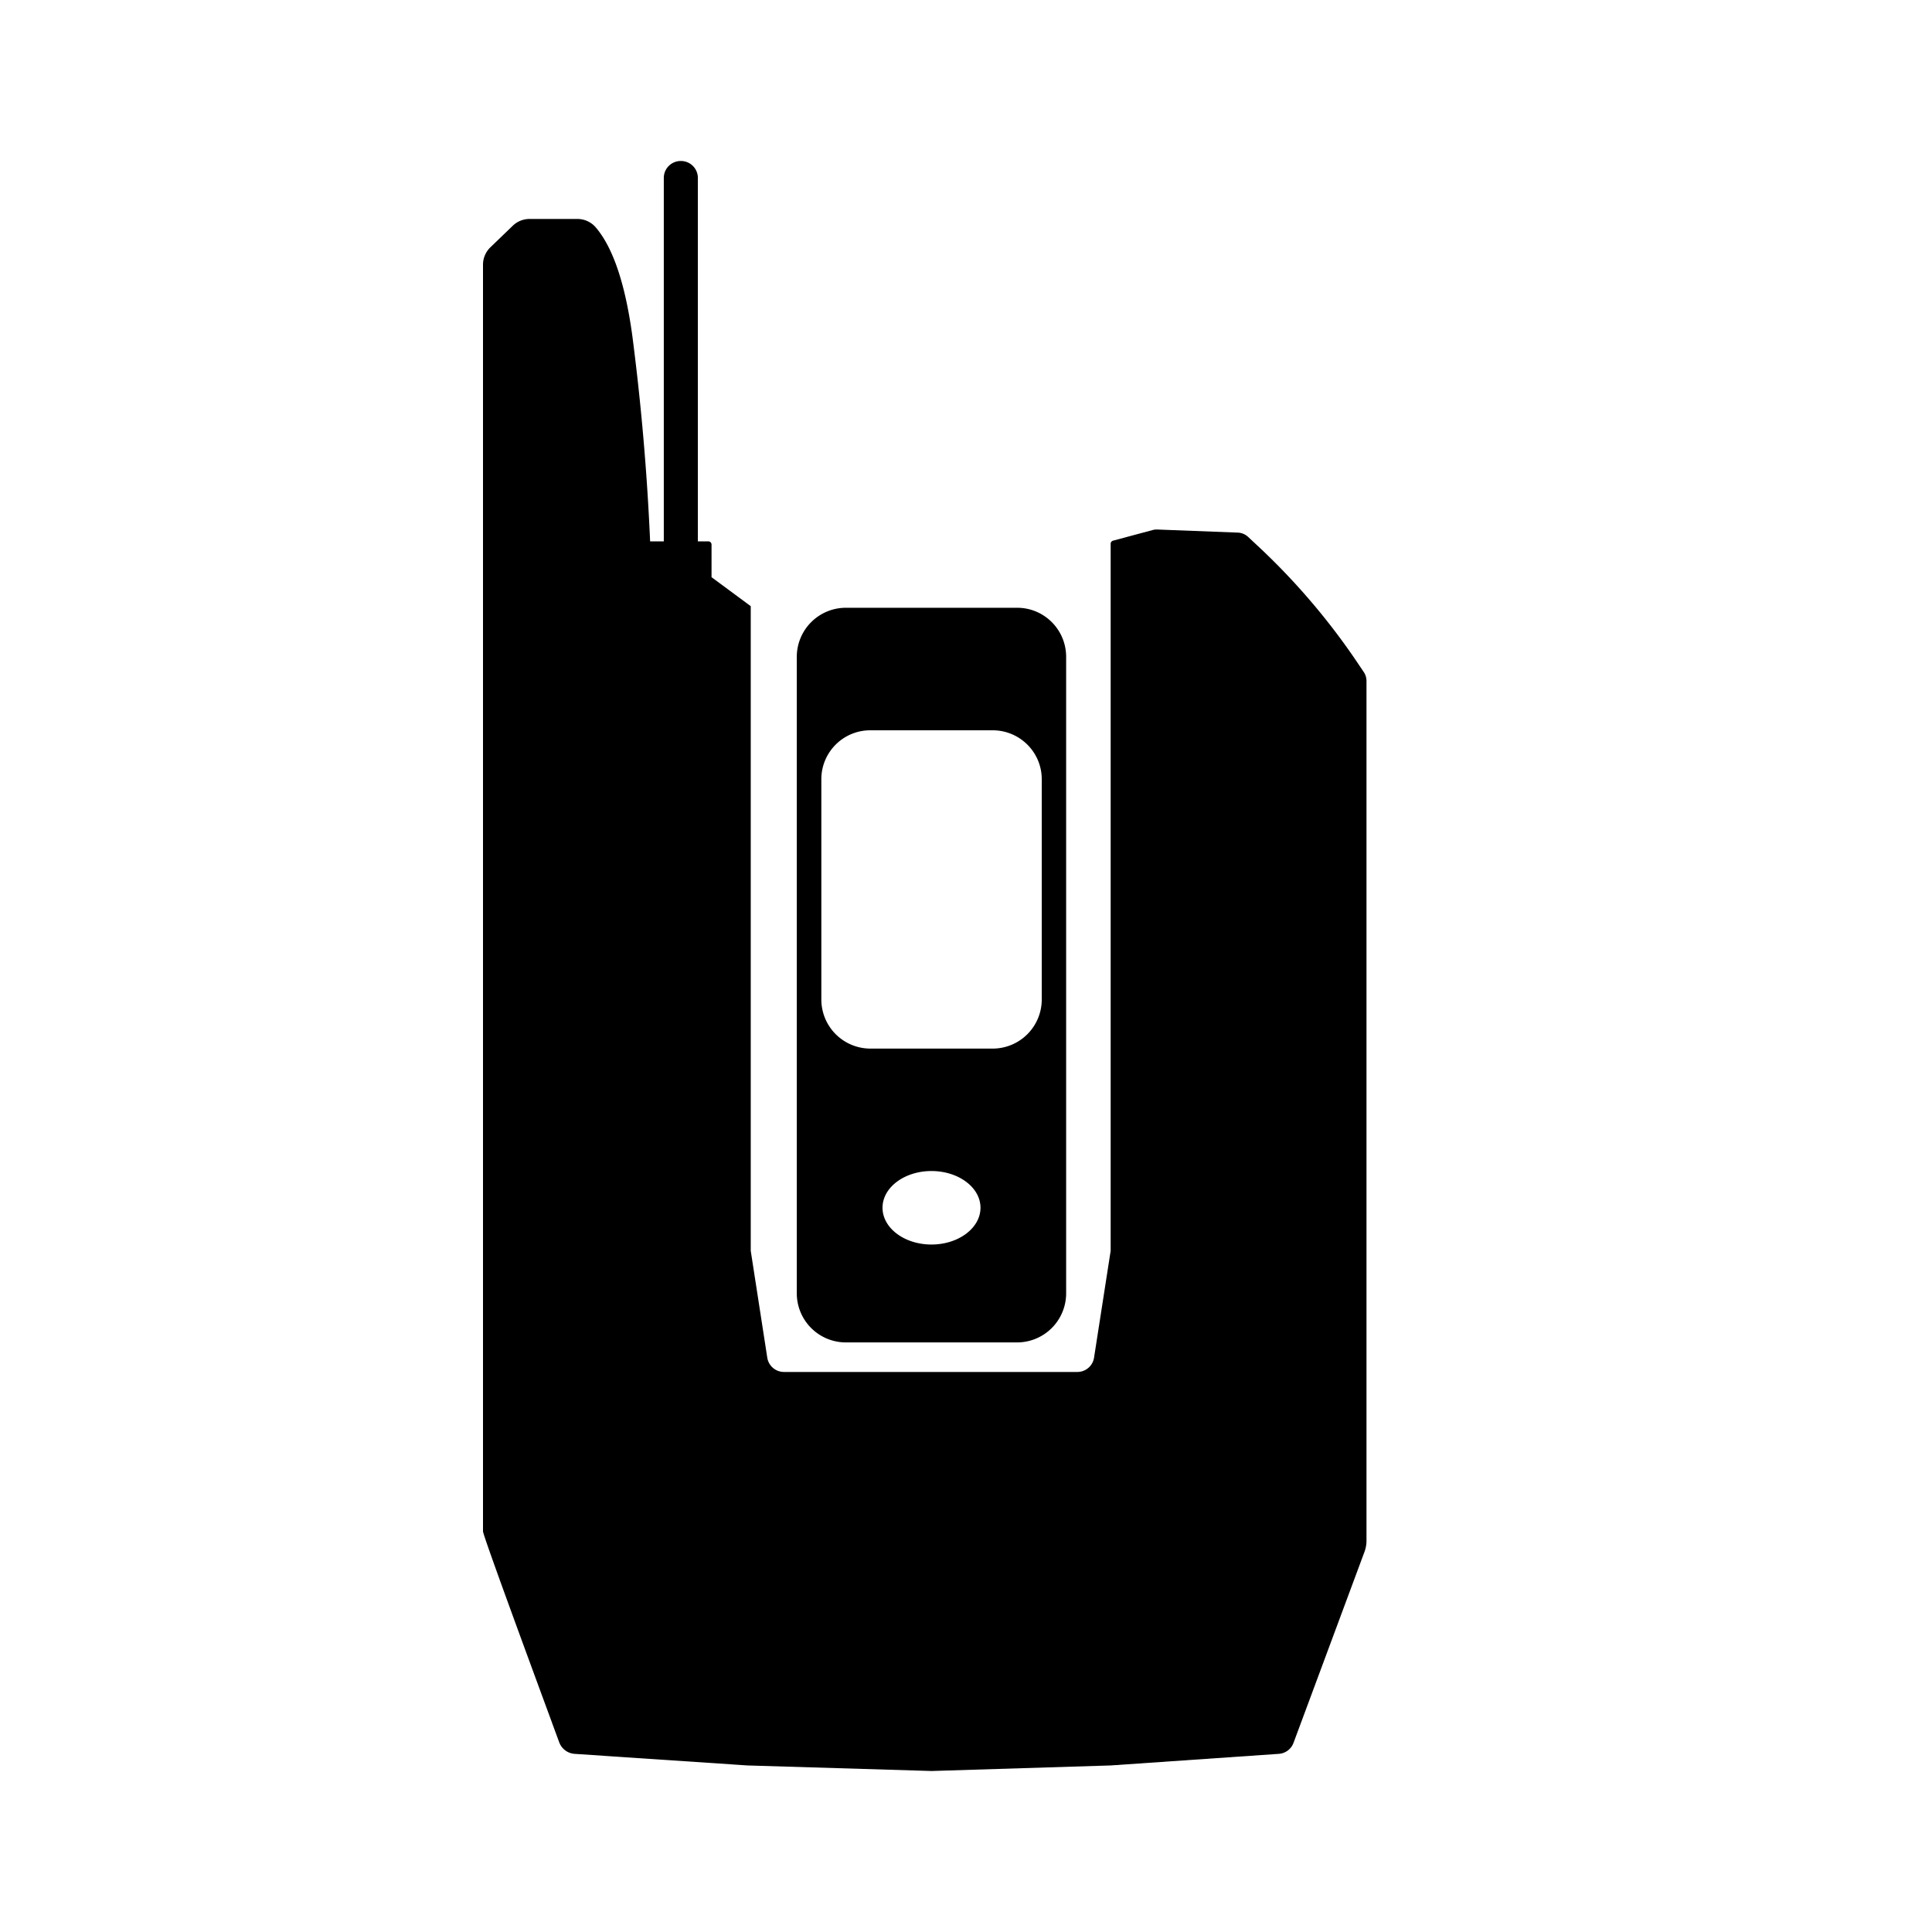
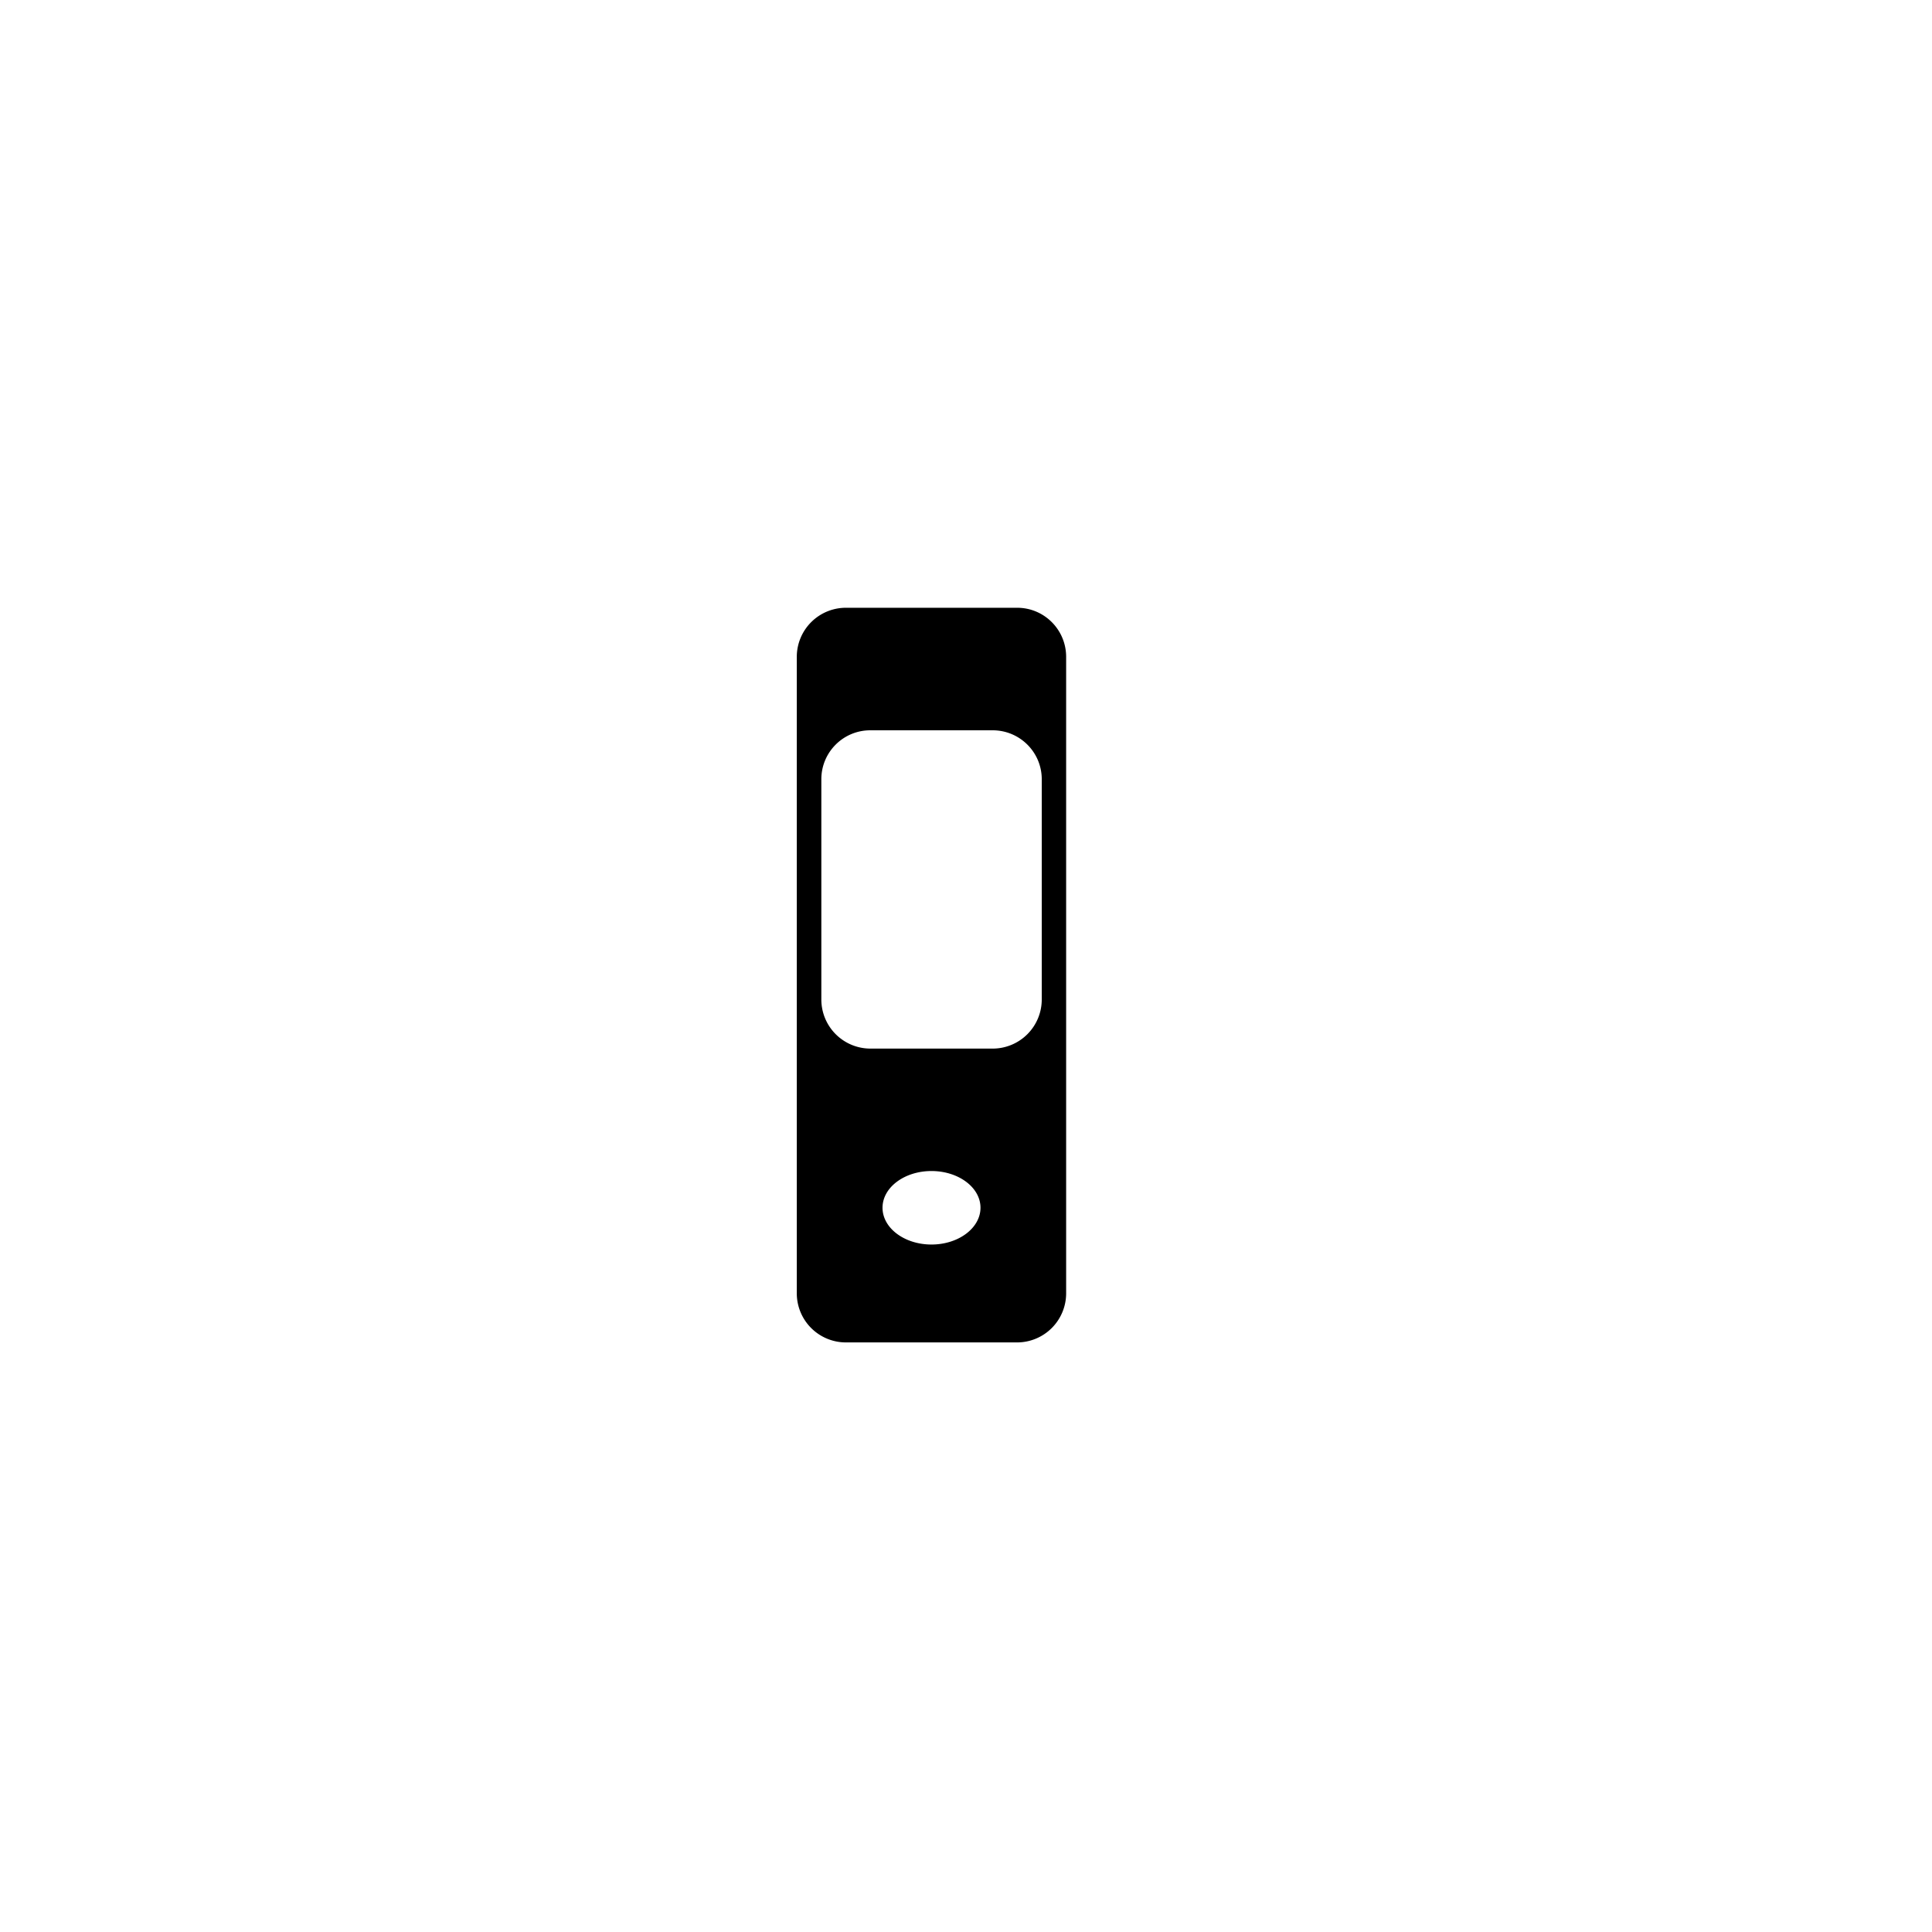
<svg xmlns="http://www.w3.org/2000/svg" width="24" height="24" fill="currentColor" class="mi-solid mi-ri" viewBox="0 0 24 24">
-   <path d="M8.458 2a.21.21 0 0 0-.212.212v4.513h-.17a30 30 0 0 0-.22-2.546q-.132-.975-.455-1.354a.3.3 0 0 0-.226-.105h-.598a.3.3 0 0 0-.206.083l-.28.27A.3.3 0 0 0 6 3.287v15.736c0 .05.583 1.632.857 2.376v.001l.09.244a.22.22 0 0 0 .19.143l2.147.144 2.288.069 2.225-.069 2.088-.144a.21.21 0 0 0 .184-.138l.879-2.366a.4.4 0 0 0 .027-.148V8.462a.2.2 0 0 0-.036-.117l-.05-.074a8.4 8.4 0 0 0-1.278-1.502l-.104-.097a.2.2 0 0 0-.136-.056l-.991-.038a.2.2 0 0 0-.064.007l-.488.131a.04.04 0 0 0-.031.041v8.781l-.206 1.325a.21.21 0 0 1-.209.18H9.741a.21.21 0 0 1-.21-.18l-.205-1.325V7.53l-.487-.36v-.403a.04.04 0 0 0-.042-.042h-.128V2.212A.21.21 0 0 0 8.458 2" />
  <path fill-rule="evenodd" d="M9.898 8.16a.61.61 0 0 1 .609-.61h2.129c.336 0 .608.273.608.61v7.908a.61.61 0 0 1-.608.608h-2.13a.61.61 0 0 1-.608-.608zm.305 1.52c0-.336.272-.608.608-.608h1.52c.337 0 .61.272.61.608v2.738a.61.61 0 0 1-.61.608h-1.52a.61.61 0 0 1-.608-.608zm1.368 5.78c.336 0 .609-.205.609-.457s-.273-.456-.609-.456-.608.204-.608.456.272.457.608.457" />
</svg>